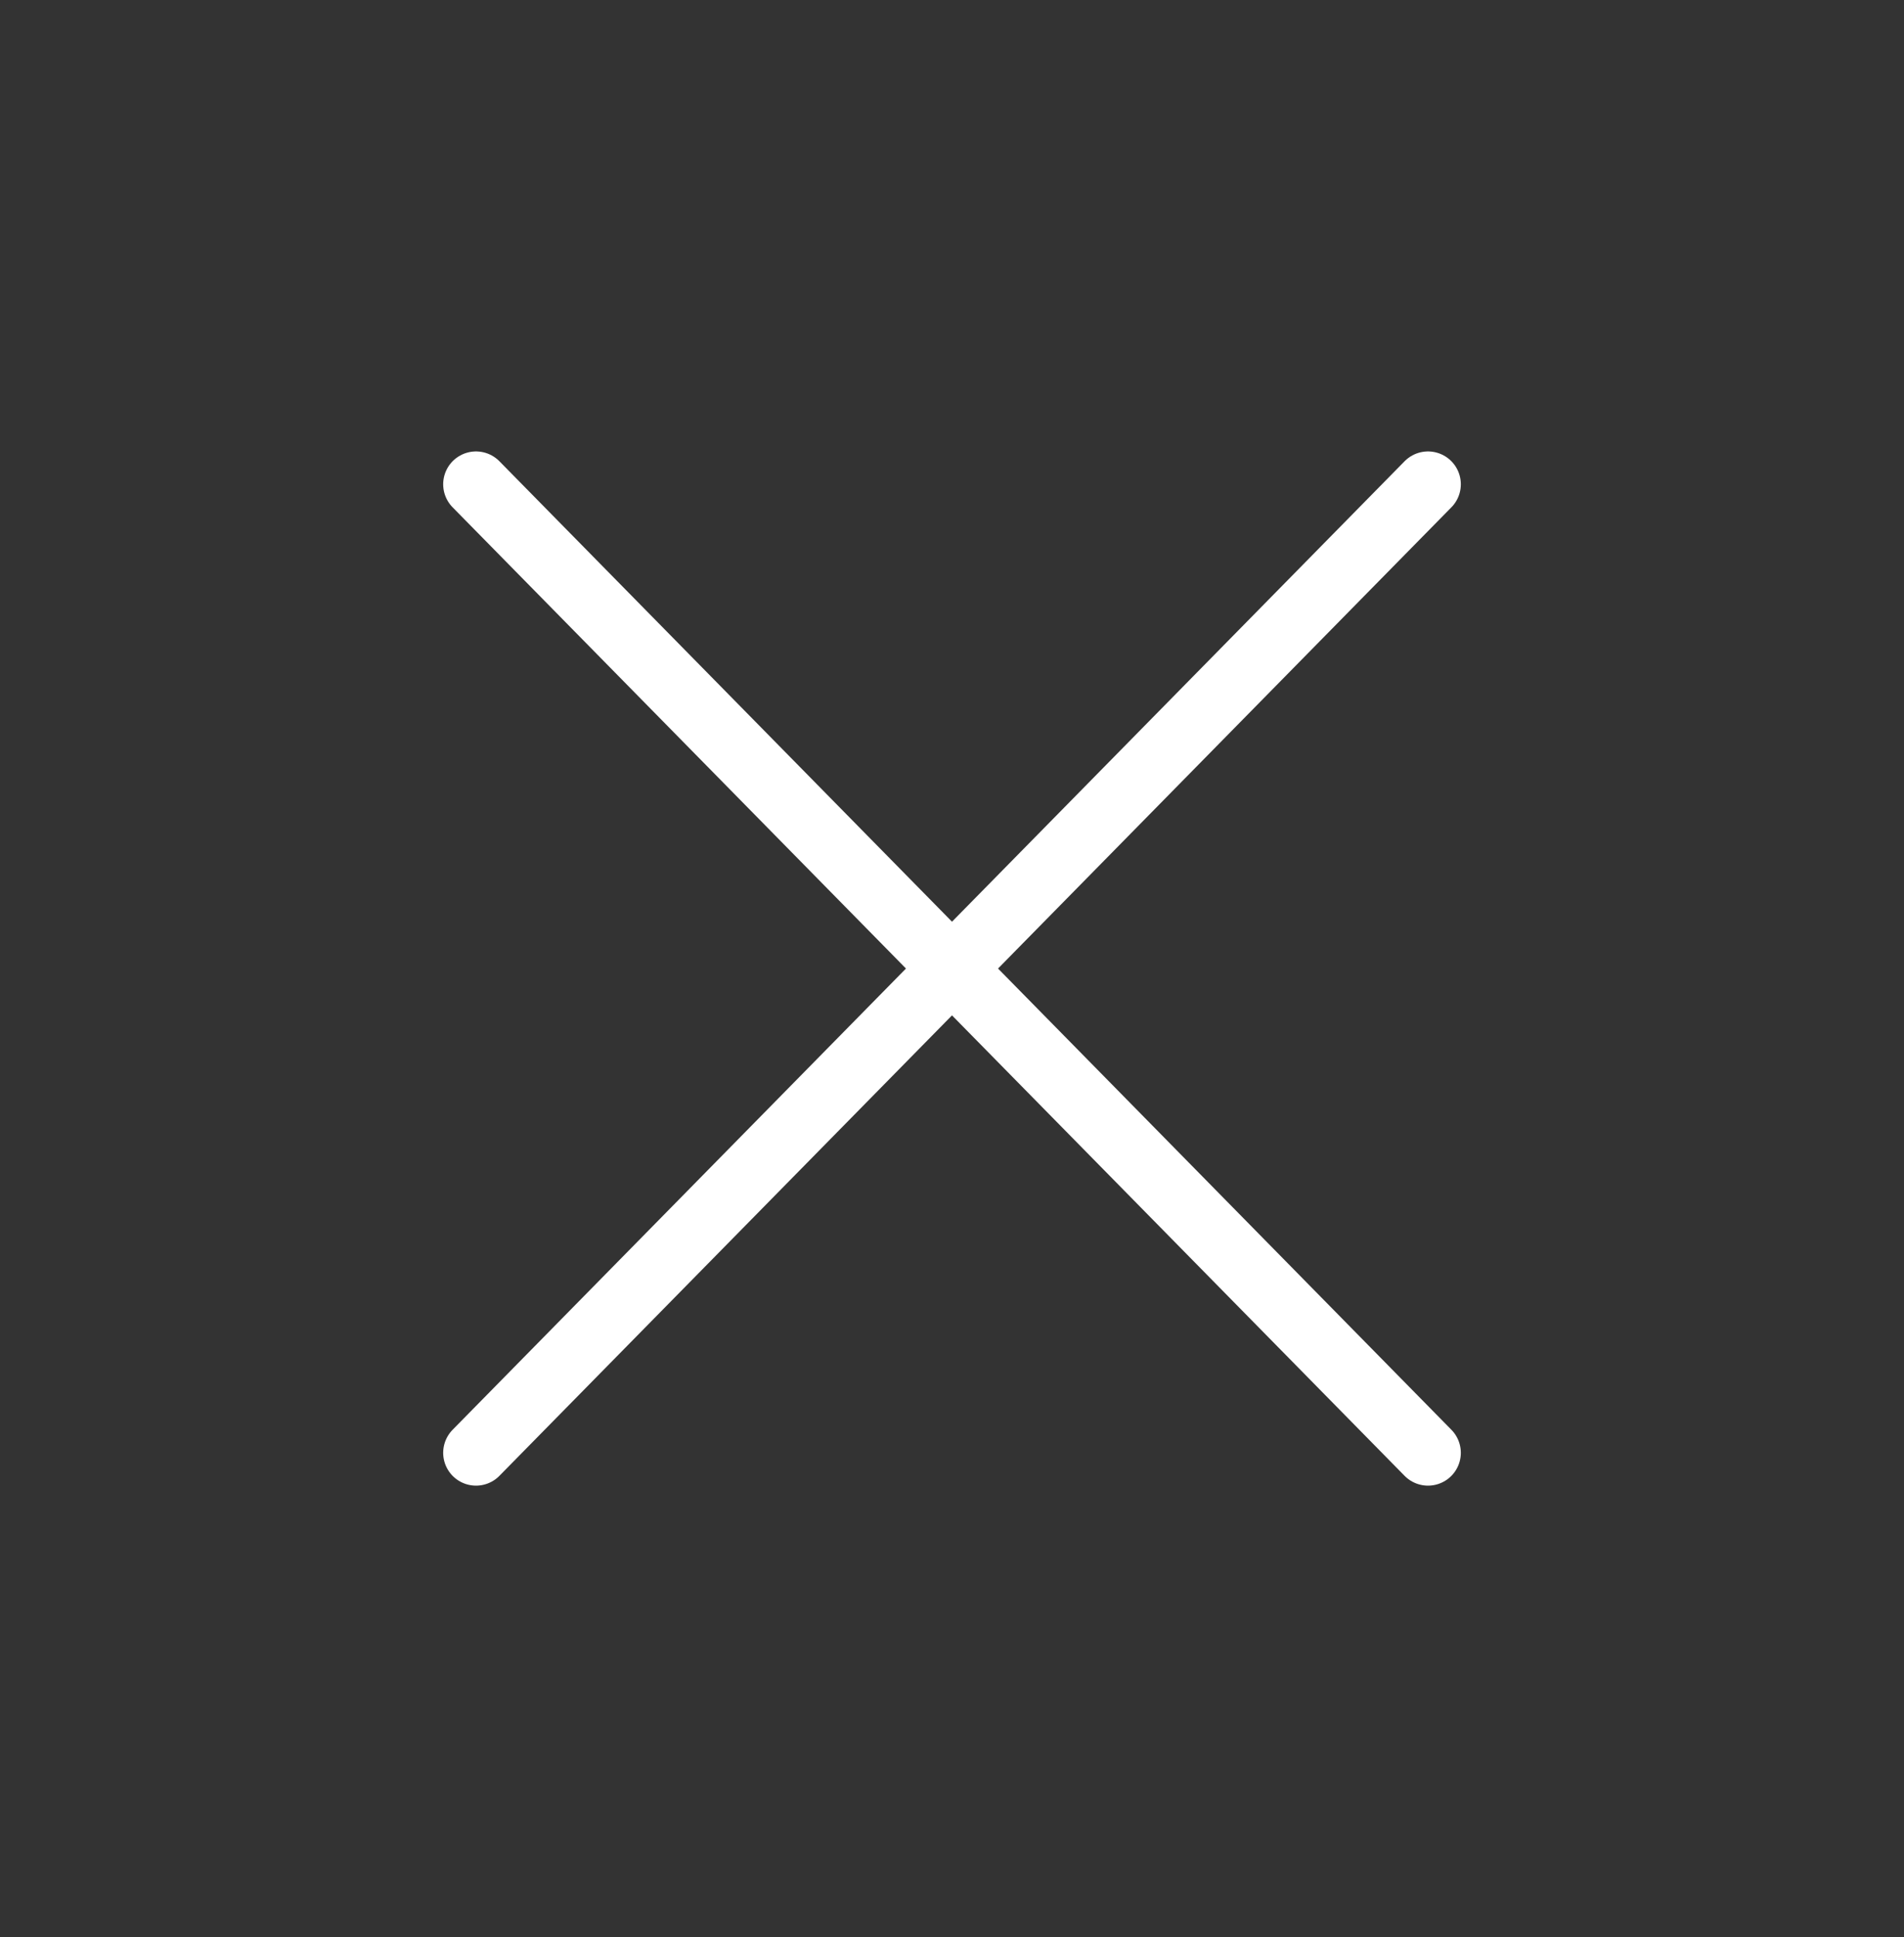
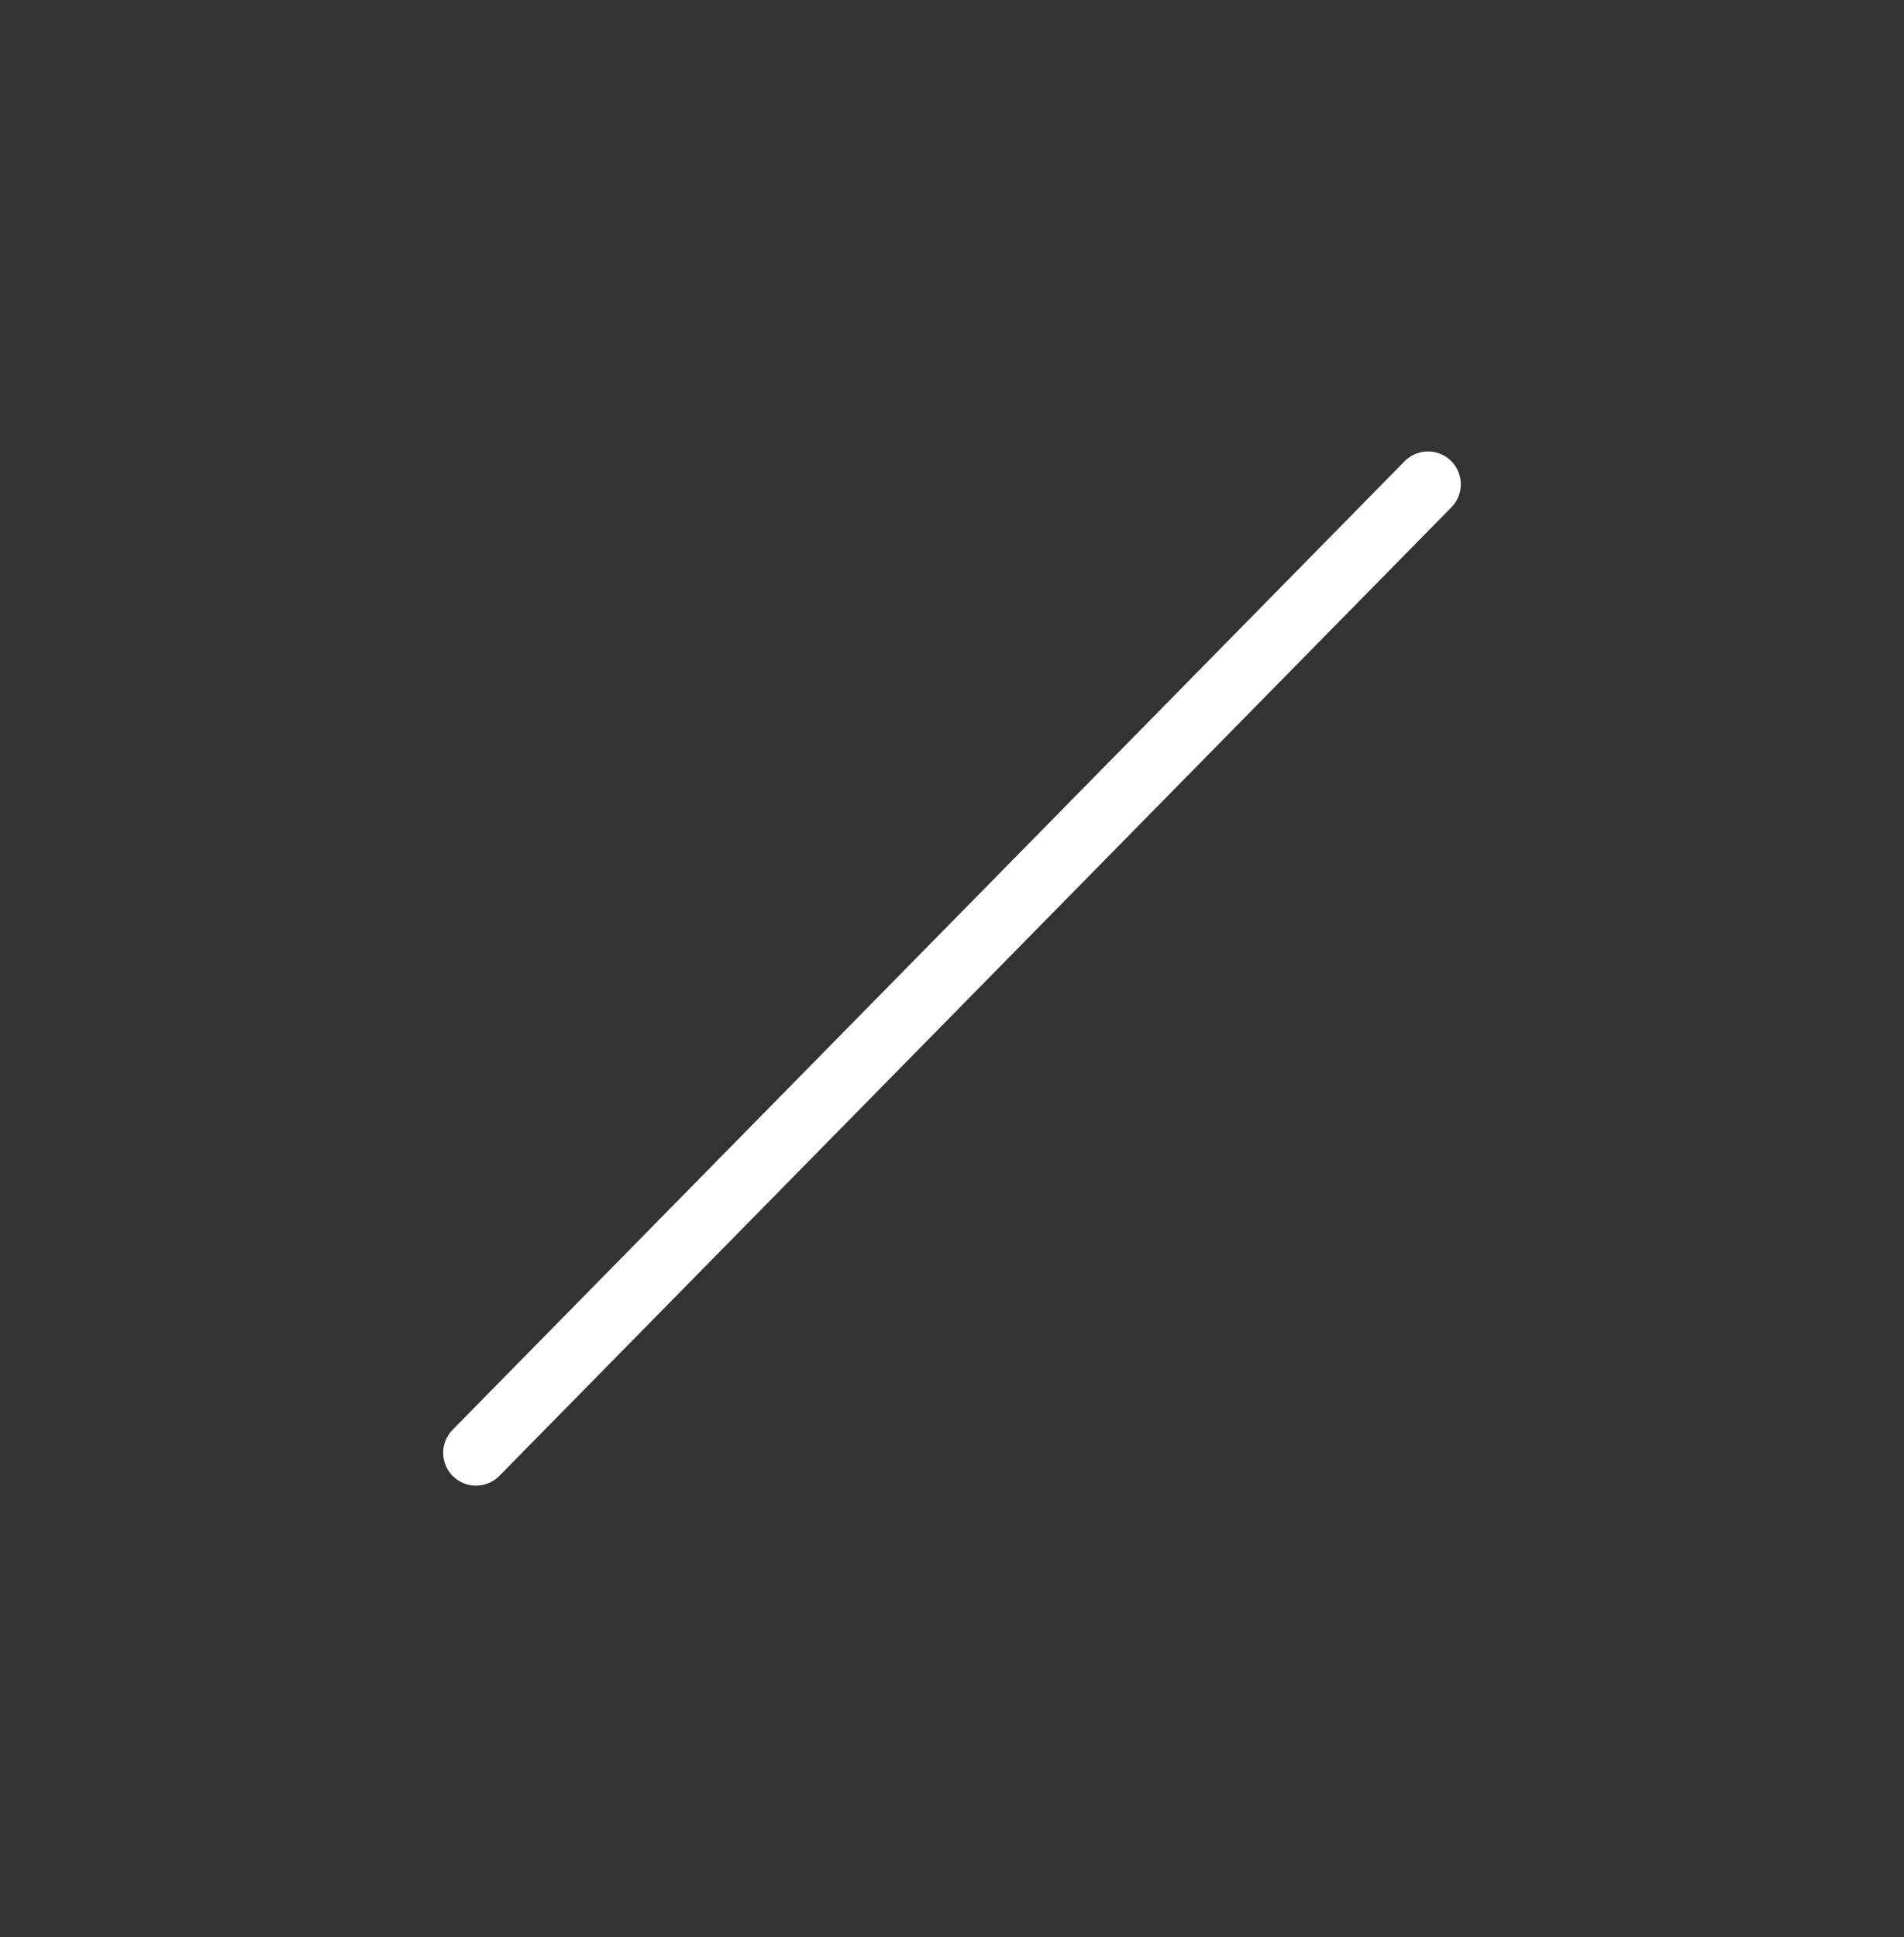
<svg xmlns="http://www.w3.org/2000/svg" width="58" height="59" viewBox="0 0 58 59" fill="none">
  <rect x="0" y="0" width="58" height="59" fill="#333333" stroke="none" />
  <path d="M43.5 14.75L14.5 44.25" stroke="white" stroke-width="2" stroke-linecap="round" stroke-linejoin="round" />
-   <path d="M14.5 14.75L43.5 44.25" stroke="white" stroke-width="2" stroke-linecap="round" stroke-linejoin="round" />
</svg>